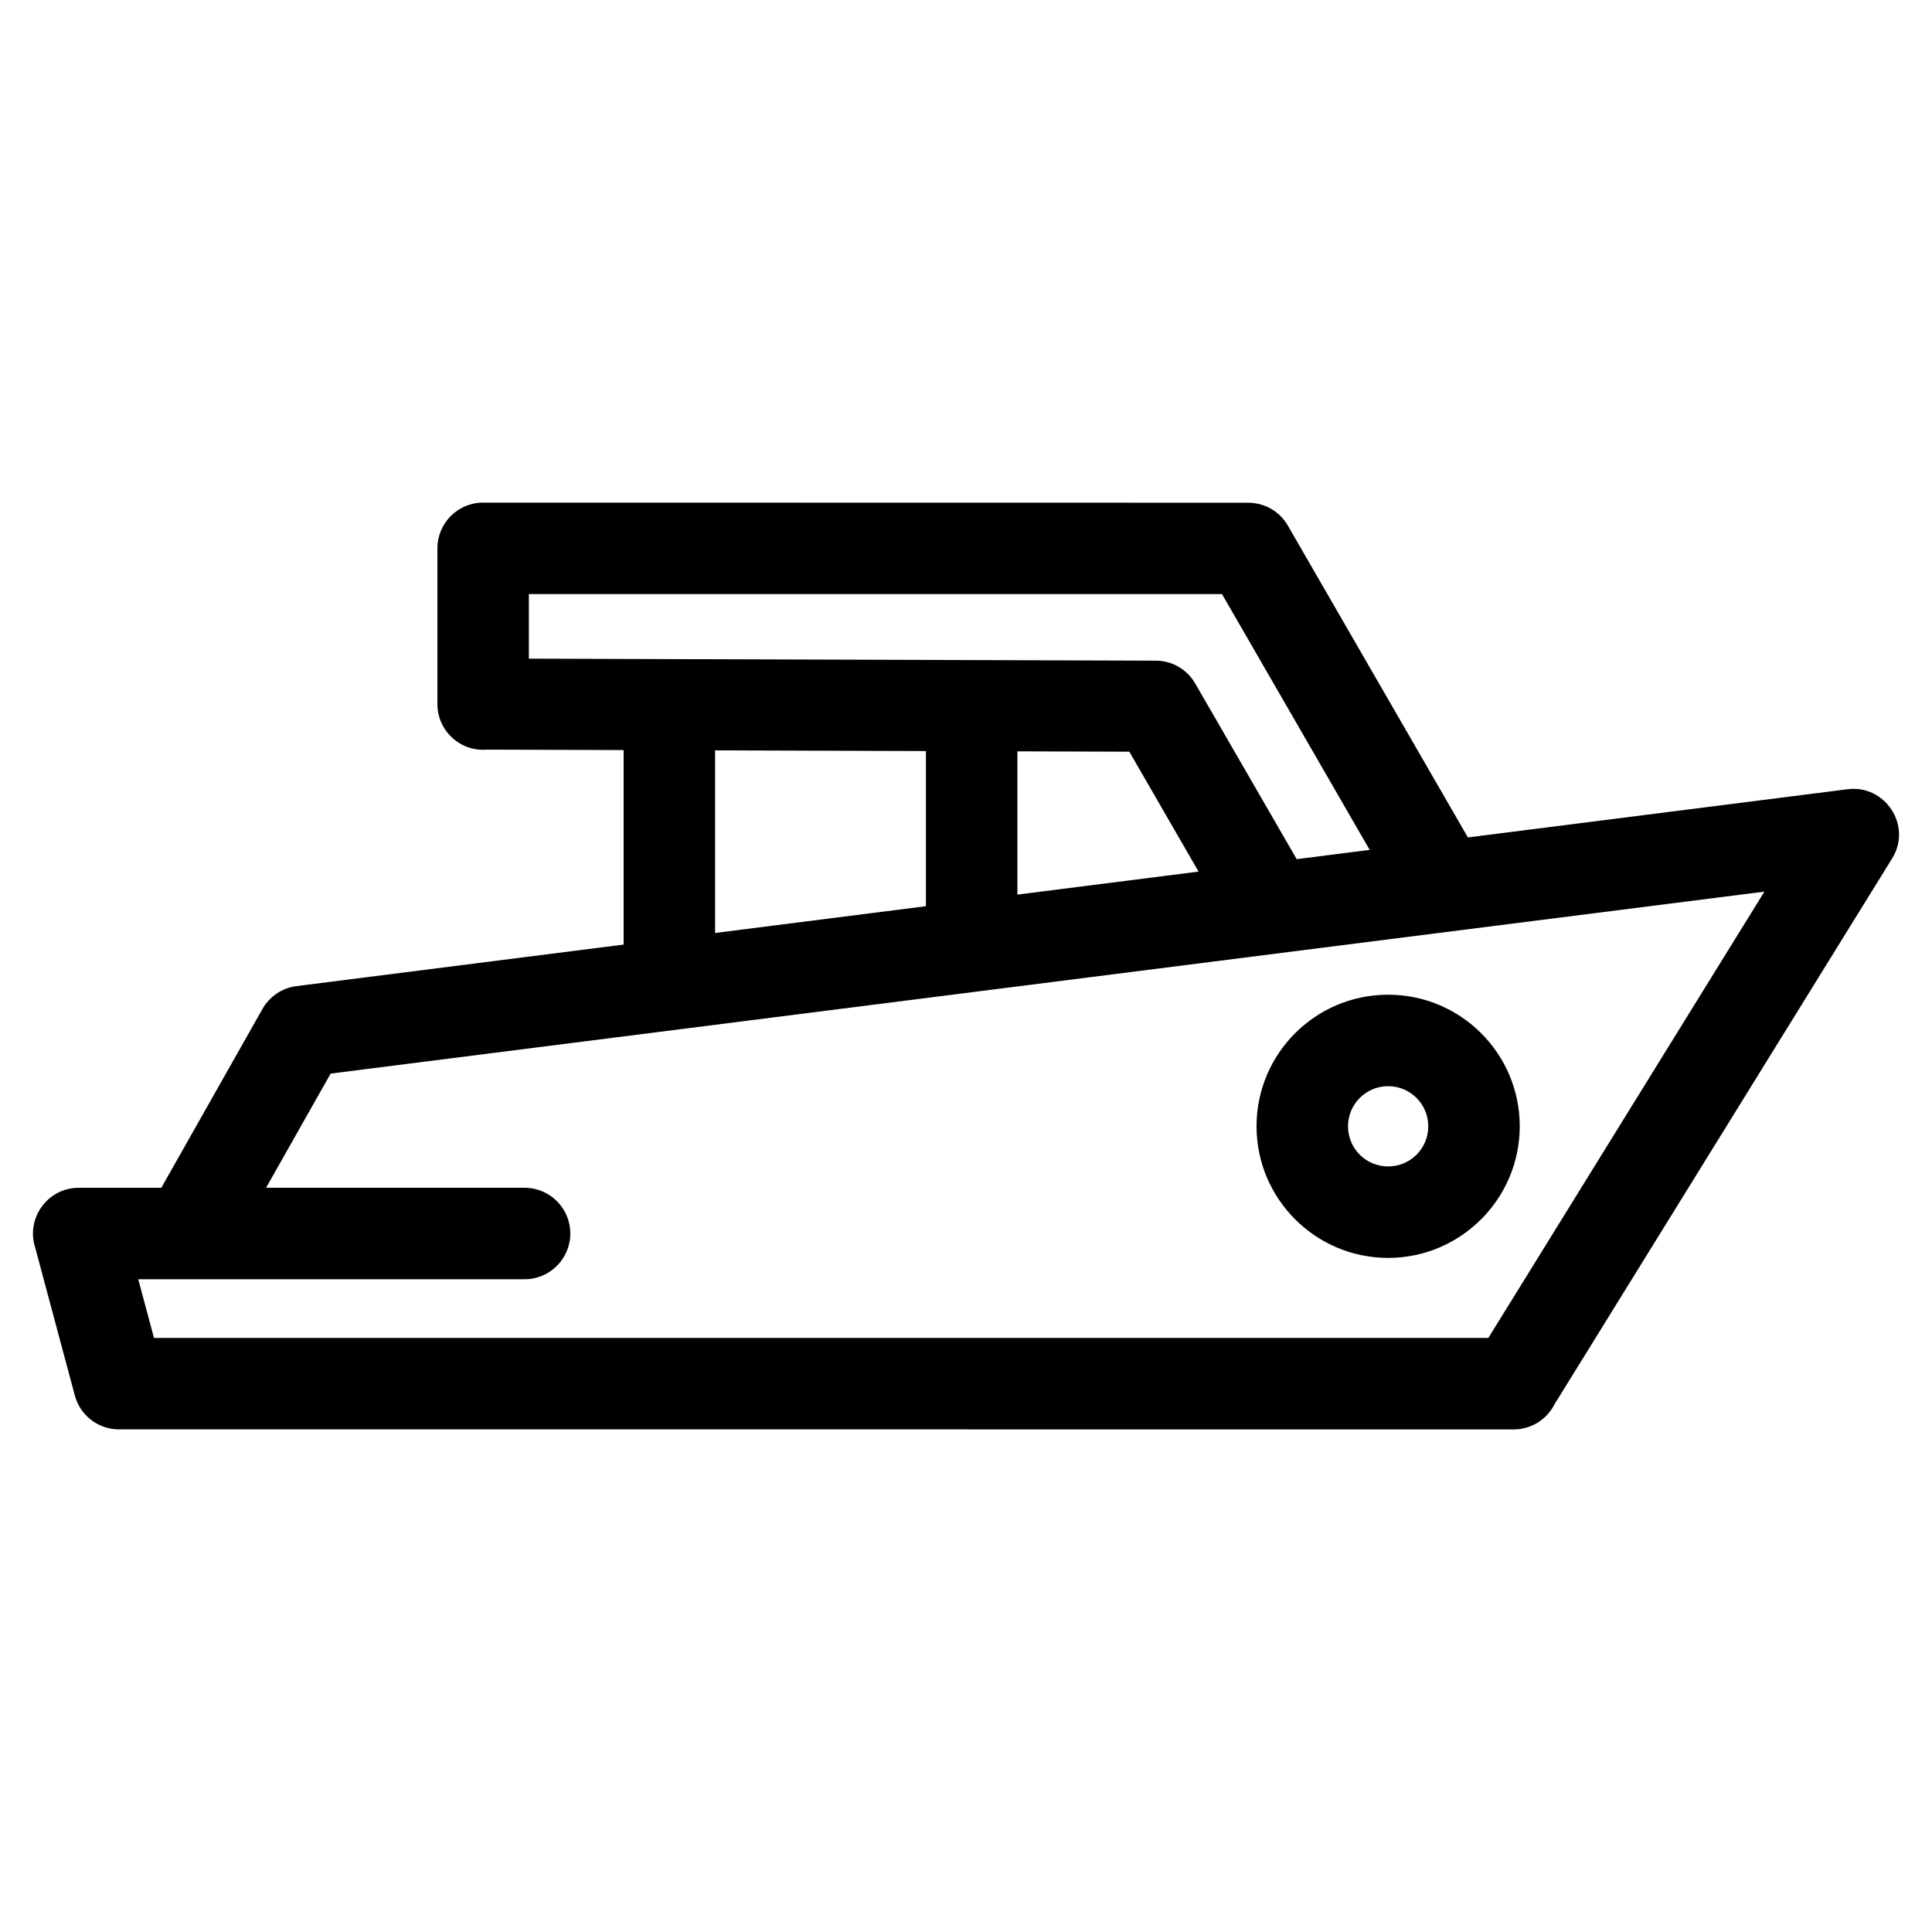
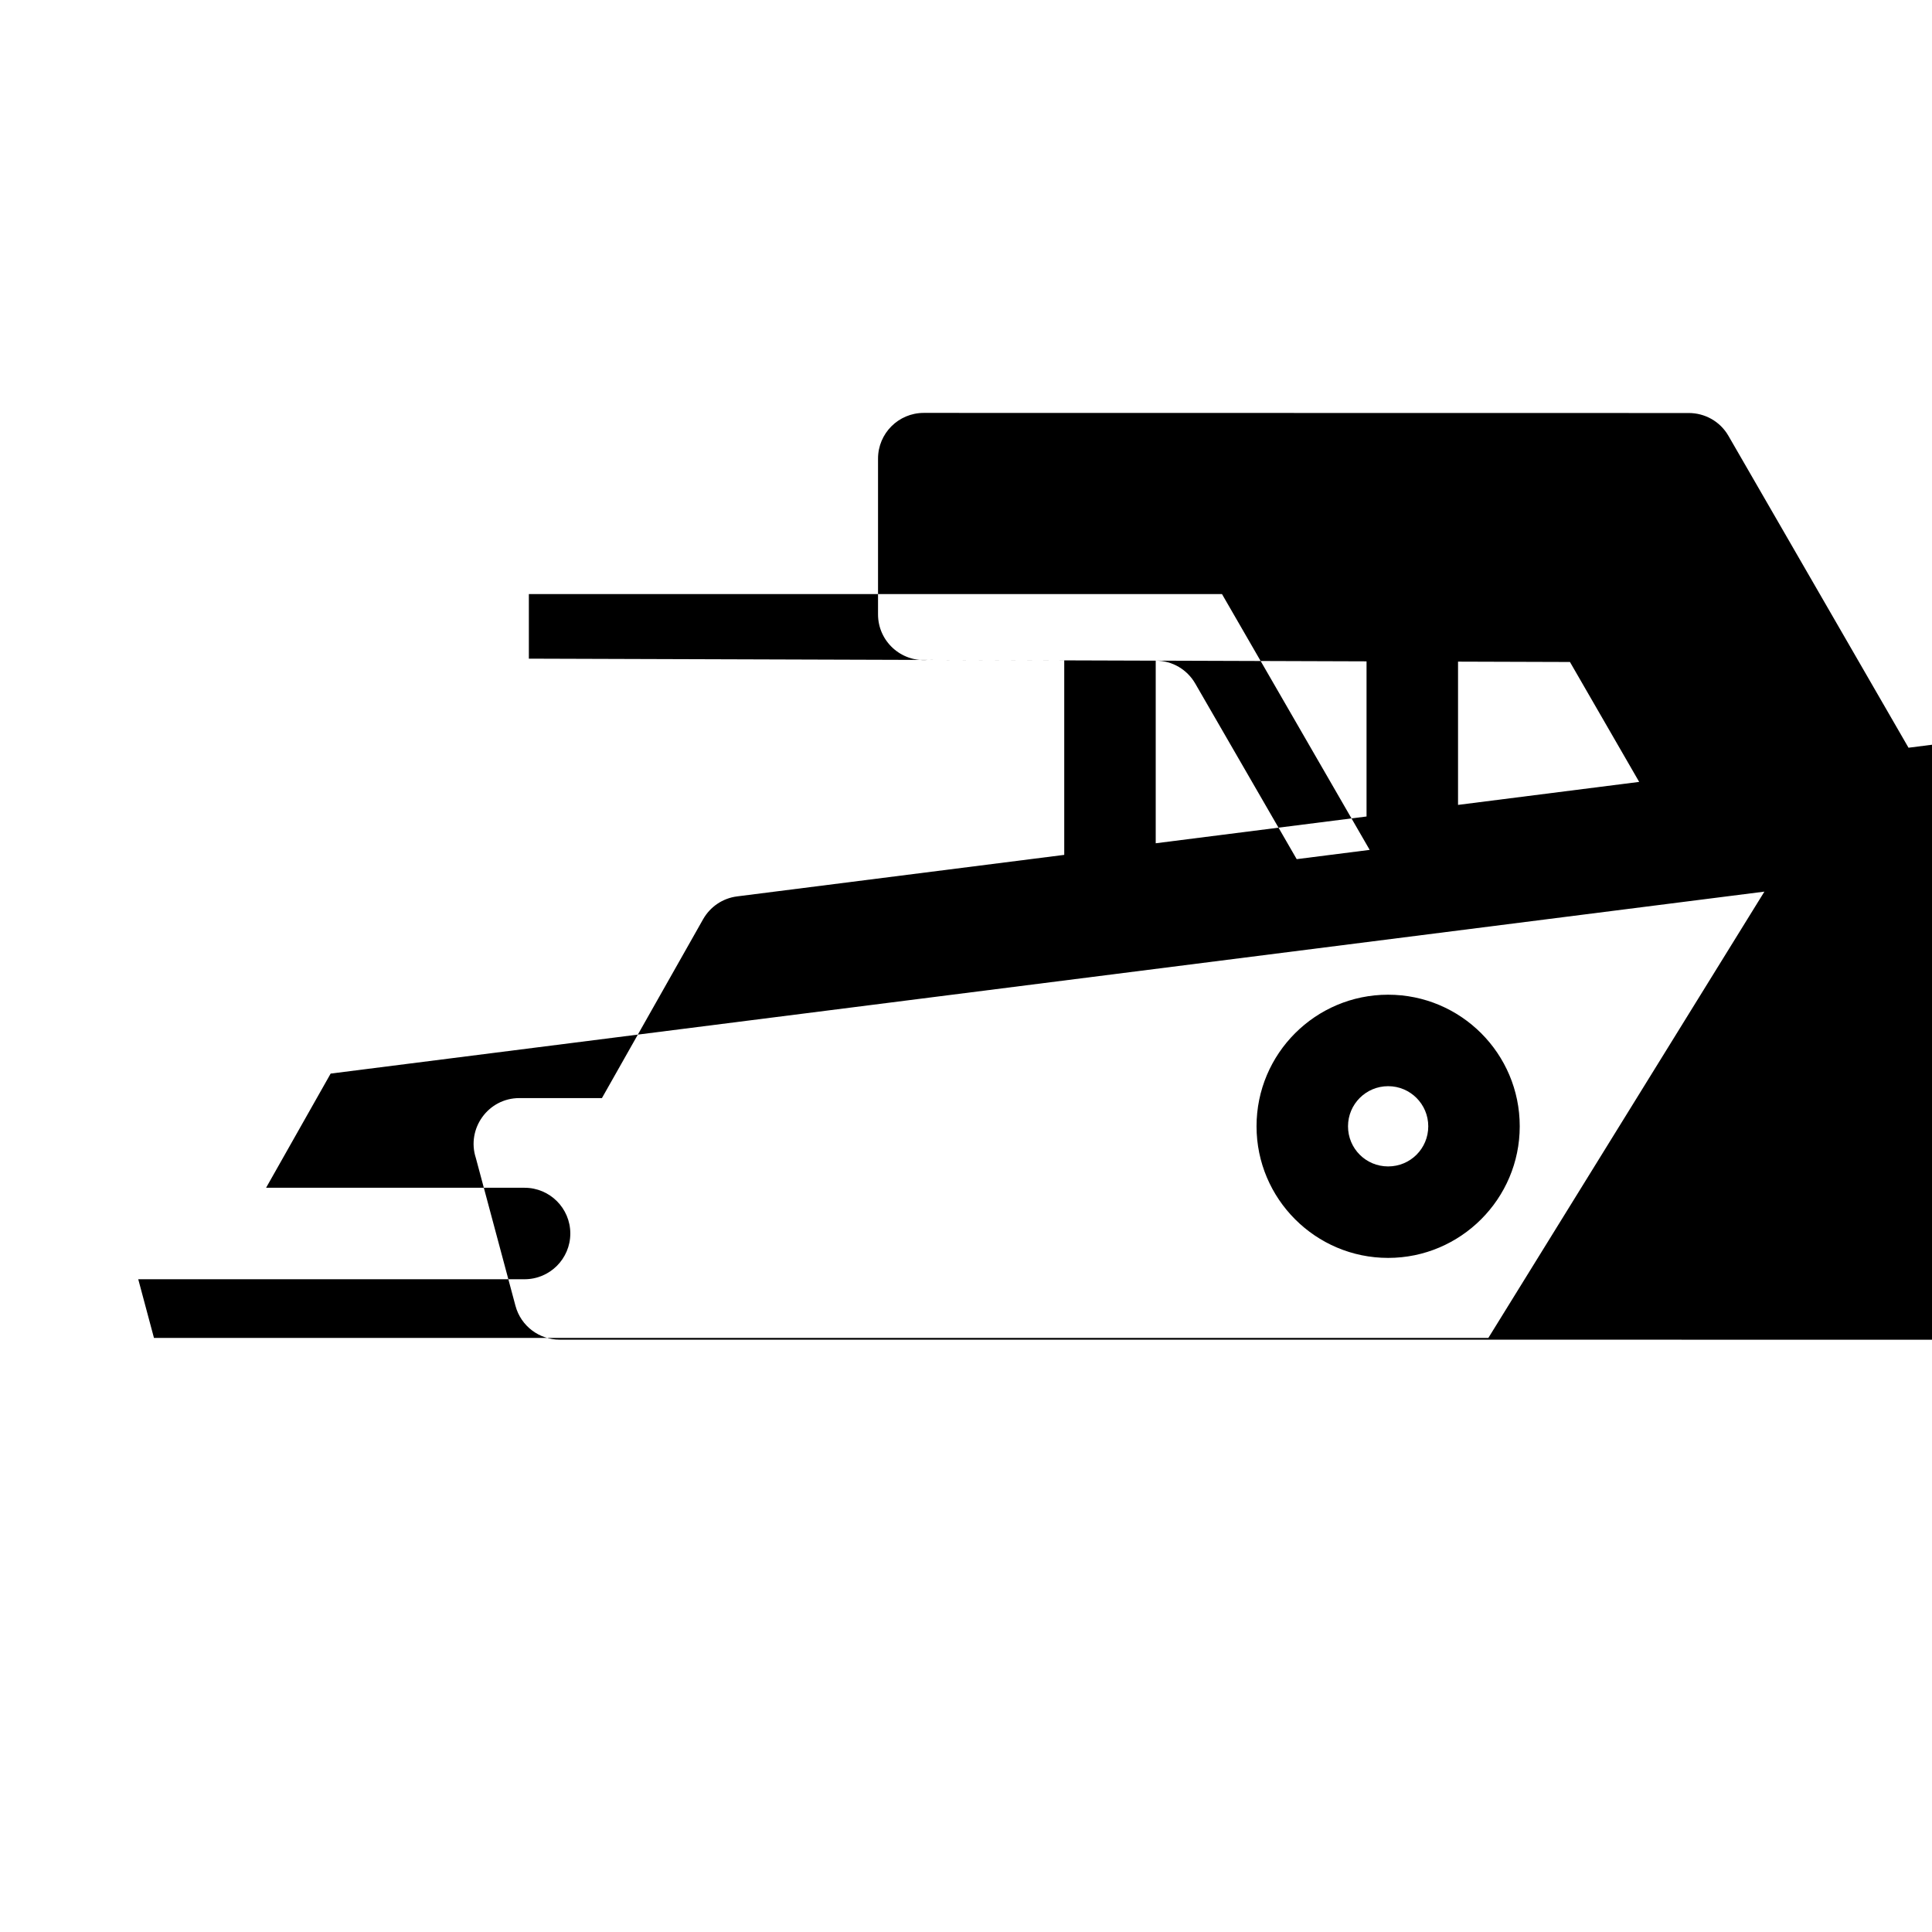
<svg xmlns="http://www.w3.org/2000/svg" fill="#000000" width="800px" height="800px" version="1.1" viewBox="144 144 512 512">
-   <path d="m184.8 498.56h353.63l73.156-118.27c-126.66 16.074-253.3 32.152-379.96 48.223l-17.113 30.258h68.504c6.695 0 12.121 5.426 12.121 12.121 0 6.688-5.426 12.121-12.121 12.121h-102.38l4.164 15.547zm327.07-90.953c19.262 0 34.875 15.613 34.875 34.875 0 19.227-15.668 34.875-34.875 34.875-19.238 0-34.875-15.656-34.875-34.875 0-19.262 15.613-34.875 34.875-34.875zm0 24.242c-5.875 0-10.633 4.762-10.633 10.633 0 5.887 4.727 10.633 10.633 10.633 5.902 0 10.633-4.738 10.633-10.633 0-5.875-4.762-10.633-10.633-10.633zm-61.594-112.77c4.465 0 8.359 2.422 10.449 6.023l26.914 46.582 19.34-2.457-39.137-67.789h-183.69v17.113c55.375 0.172 110.75 0.352 166.12 0.531zm-116.77 23.773v48.395l55.871-7.094v-41.117zm-24.242 51.473v-51.551l-36.203-0.113c-7.062 0.594-13.145-4.969-13.145-12.078v-41.266c0-6.695 5.426-12.121 12.121-12.121l202.77 0.031c4.172 0.008 8.23 2.164 10.469 6.035l47.73 82.664 100.49-12.754c9.938-1.406 17.363 9.531 11.949 18.305l-89.477 144.66c-1.992 3.957-6.094 6.672-10.824 6.672l-369.62-0.012c-5.348 0.008-10.246-3.57-11.691-8.98l-10.492-39.145c-2.539-7.758 3.227-15.895 11.52-15.895h21.887l26.836-47.438c1.828-3.191 5.07-5.516 8.992-6.012l86.688-11.004zm104.36-51.211v37.965l48.004-6.094-18.344-31.777-29.656-0.094z" />
+   <path d="m184.8 498.56h353.63l73.156-118.27c-126.66 16.074-253.3 32.152-379.96 48.223l-17.113 30.258h68.504c6.695 0 12.121 5.426 12.121 12.121 0 6.688-5.426 12.121-12.121 12.121h-102.38l4.164 15.547zm327.07-90.953c19.262 0 34.875 15.613 34.875 34.875 0 19.227-15.668 34.875-34.875 34.875-19.238 0-34.875-15.656-34.875-34.875 0-19.262 15.613-34.875 34.875-34.875zm0 24.242c-5.875 0-10.633 4.762-10.633 10.633 0 5.887 4.727 10.633 10.633 10.633 5.902 0 10.633-4.738 10.633-10.633 0-5.875-4.762-10.633-10.633-10.633zm-61.594-112.77c4.465 0 8.359 2.422 10.449 6.023l26.914 46.582 19.34-2.457-39.137-67.789h-183.69v17.113c55.375 0.172 110.75 0.352 166.12 0.531zv48.395l55.871-7.094v-41.117zm-24.242 51.473v-51.551l-36.203-0.113c-7.062 0.594-13.145-4.969-13.145-12.078v-41.266c0-6.695 5.426-12.121 12.121-12.121l202.77 0.031c4.172 0.008 8.23 2.164 10.469 6.035l47.73 82.664 100.49-12.754c9.938-1.406 17.363 9.531 11.949 18.305l-89.477 144.66c-1.992 3.957-6.094 6.672-10.824 6.672l-369.62-0.012c-5.348 0.008-10.246-3.57-11.691-8.98l-10.492-39.145c-2.539-7.758 3.227-15.895 11.52-15.895h21.887l26.836-47.438c1.828-3.191 5.07-5.516 8.992-6.012l86.688-11.004zm104.36-51.211v37.965l48.004-6.094-18.344-31.777-29.656-0.094z" />
</svg>